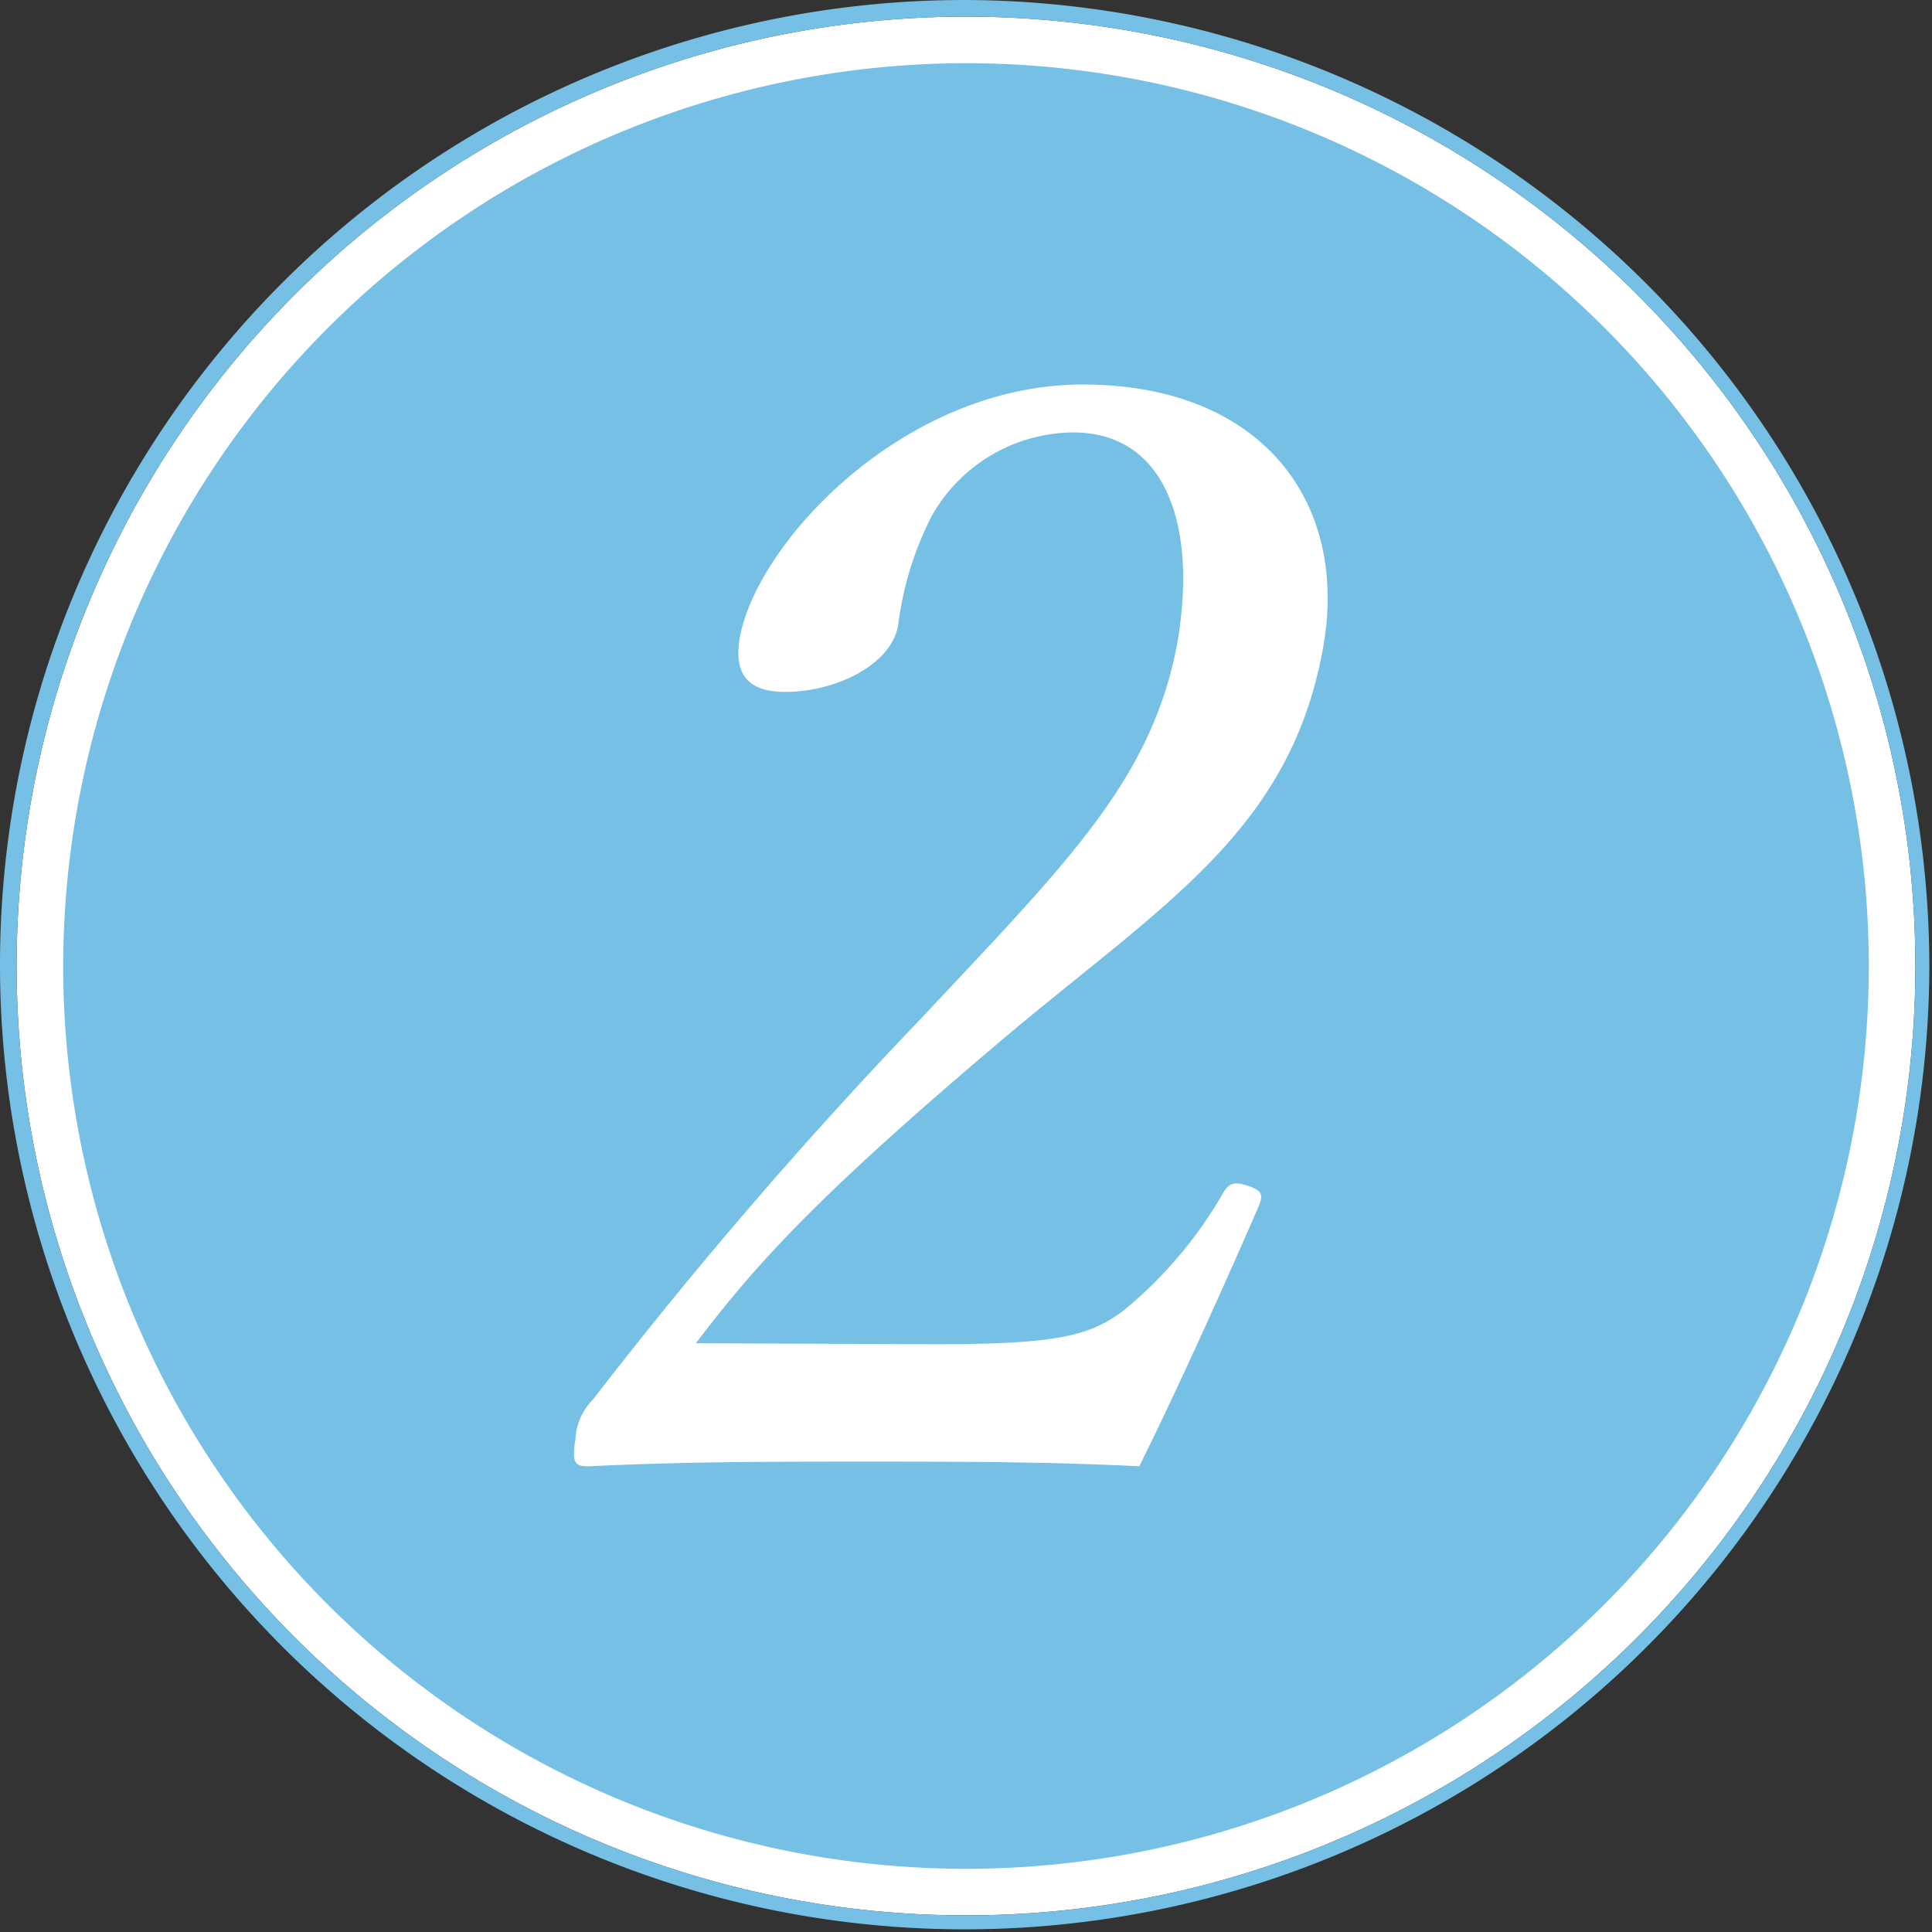
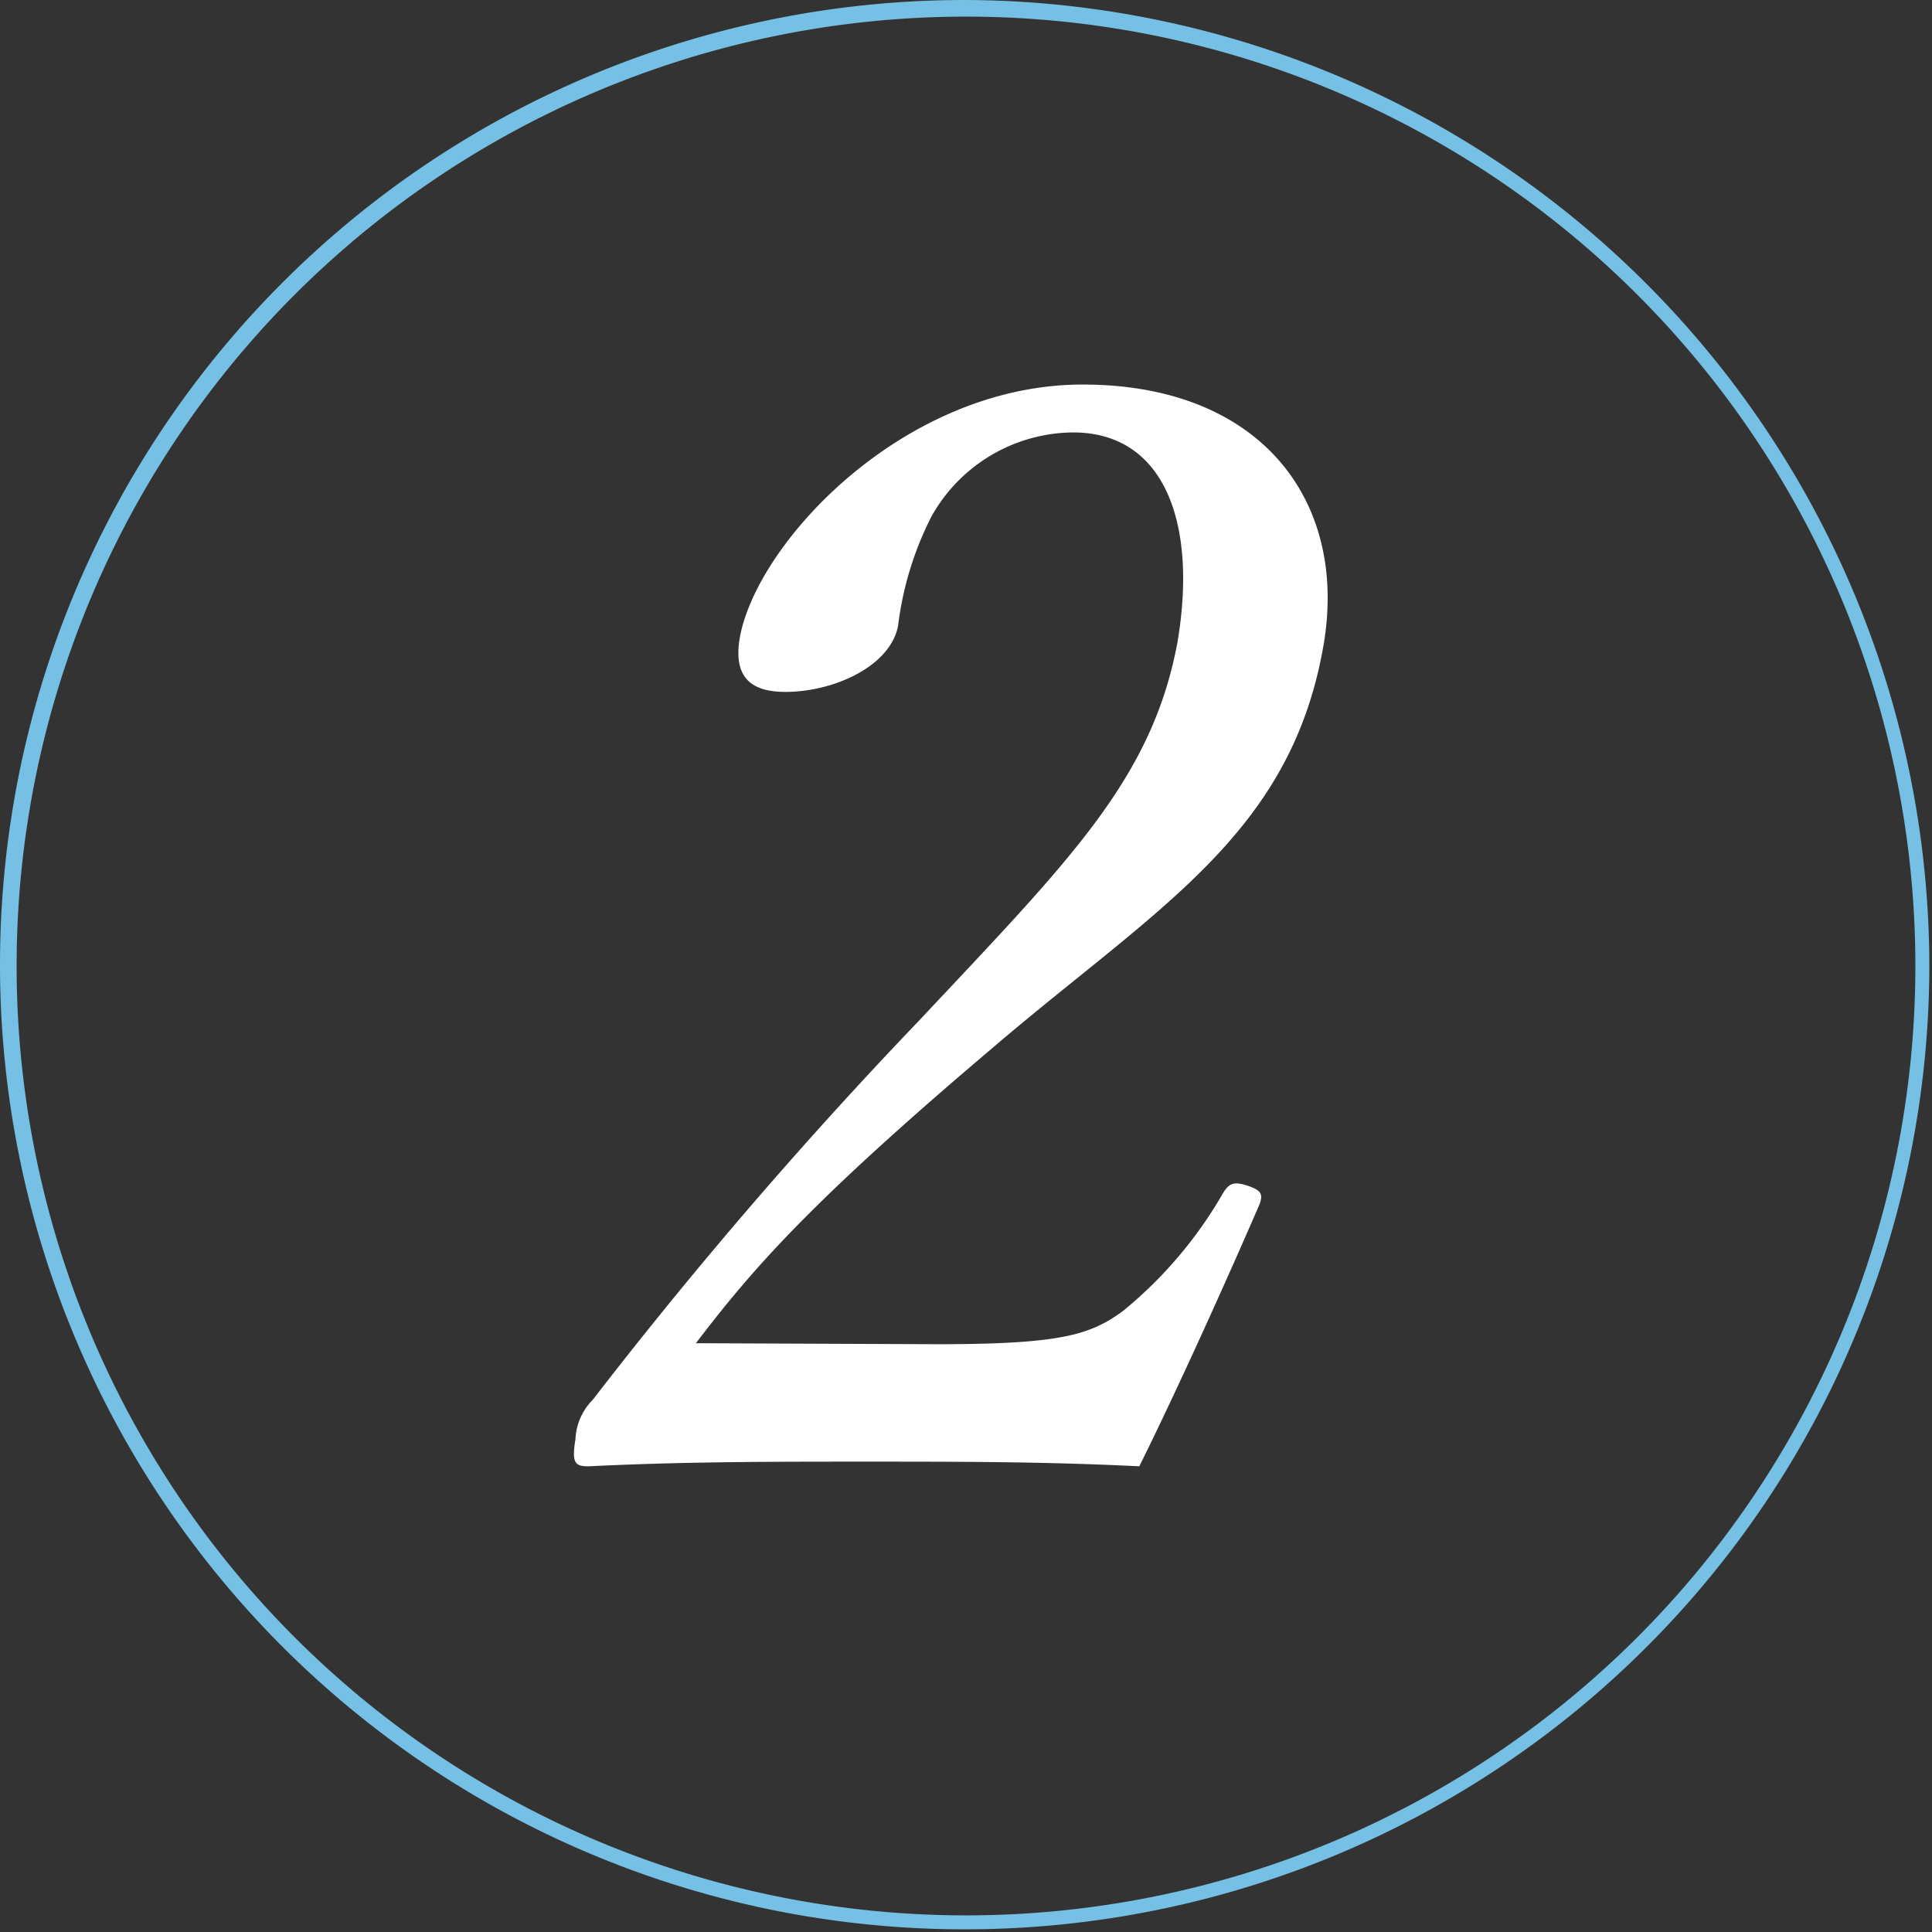
<svg xmlns="http://www.w3.org/2000/svg" viewBox="0 0 58.08 58.08">
  <rect x="0" y="0" width="58.08" height="58.08" fill="#333333" stroke="none" />
  <defs>
    <style>.cls-1{fill:#75c0e4;}.cls-2{fill:#fff;}</style>
  </defs>
  <g id="レイヤー_2" data-name="レイヤー 2">
    <g id="消す">
-       <circle class="cls-1" cx="29.04" cy="29.04" r="27.84" />
-       <path class="cls-2" d="M29,.5V1.9A27.14,27.14,0,1,1,1.9,29,27.17,27.17,0,0,1,29,1.9V.5m0,0A28.54,28.54,0,1,0,57.58,29,28.54,28.54,0,0,0,29,.5Z" />
      <path class="cls-1" d="M29,.5A28.54,28.54,0,1,1,.5,29,28.54,28.54,0,0,1,29,.5M29,0a29,29,0,1,0,29,29A29.08,29.08,0,0,0,29,0Z" />
      <path class="cls-2" d="M28.18,40.41c3.71,0,4.6-.28,5.58-1a12.81,12.81,0,0,0,3-3.53c.19-.32.34-.37.76-.23s.44.27.35.54c-1,2.31-2.45,5.53-3.62,7.89-2.83-.14-5.38-.14-8.23-.14s-5.45,0-8.33.14c-.4,0-.51-.09-.39-.82a1.79,1.79,0,0,1,.52-1.18,141.49,141.49,0,0,1,9.82-11.41c4.51-4.81,7-7.25,7.76-11.38C36,15.71,35,13,32.26,13A4.92,4.92,0,0,0,28,15.53a9.84,9.84,0,0,0-1,3.27c-.22,1.22-1.92,2-3.39,2-.94,0-1.59-.36-1.37-1.63.51-2.85,4.92-7.61,10.31-7.61s8,3.54,7.23,7.88c-1,5.67-5,7.84-9.94,12.06-5.45,4.62-7.19,6.61-8.92,8.88Z" />
    </g>
  </g>
</svg>